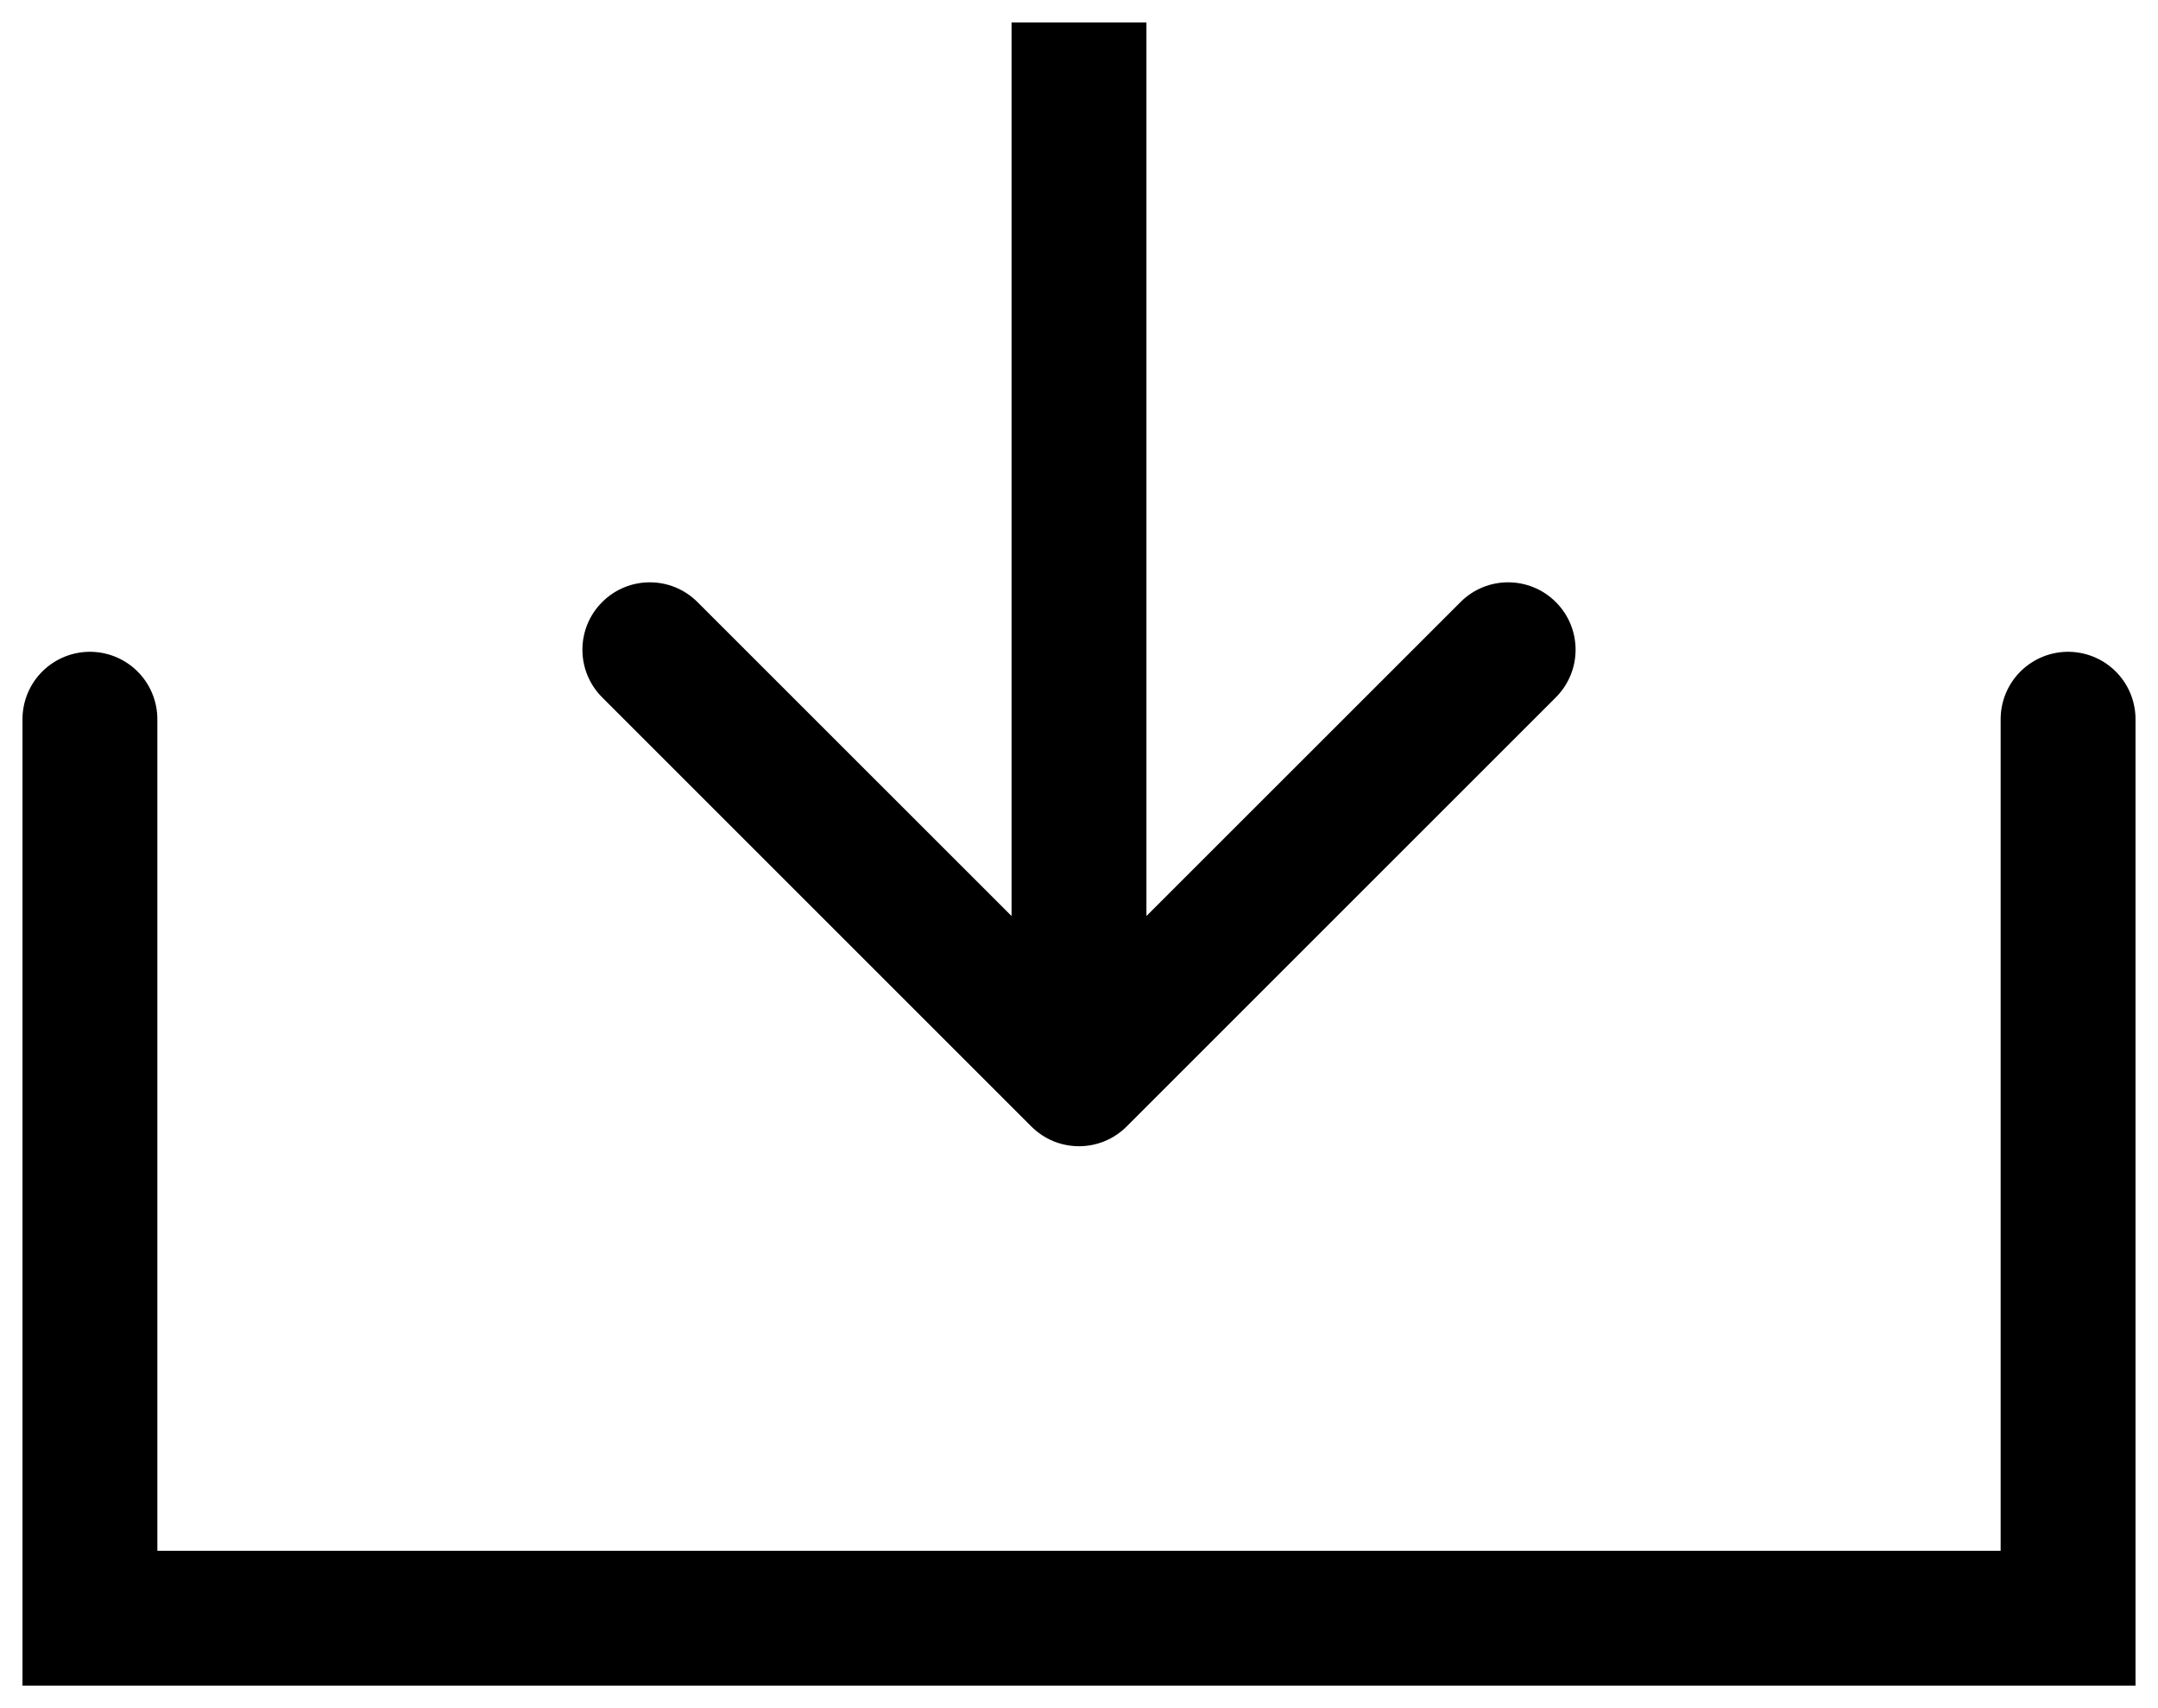
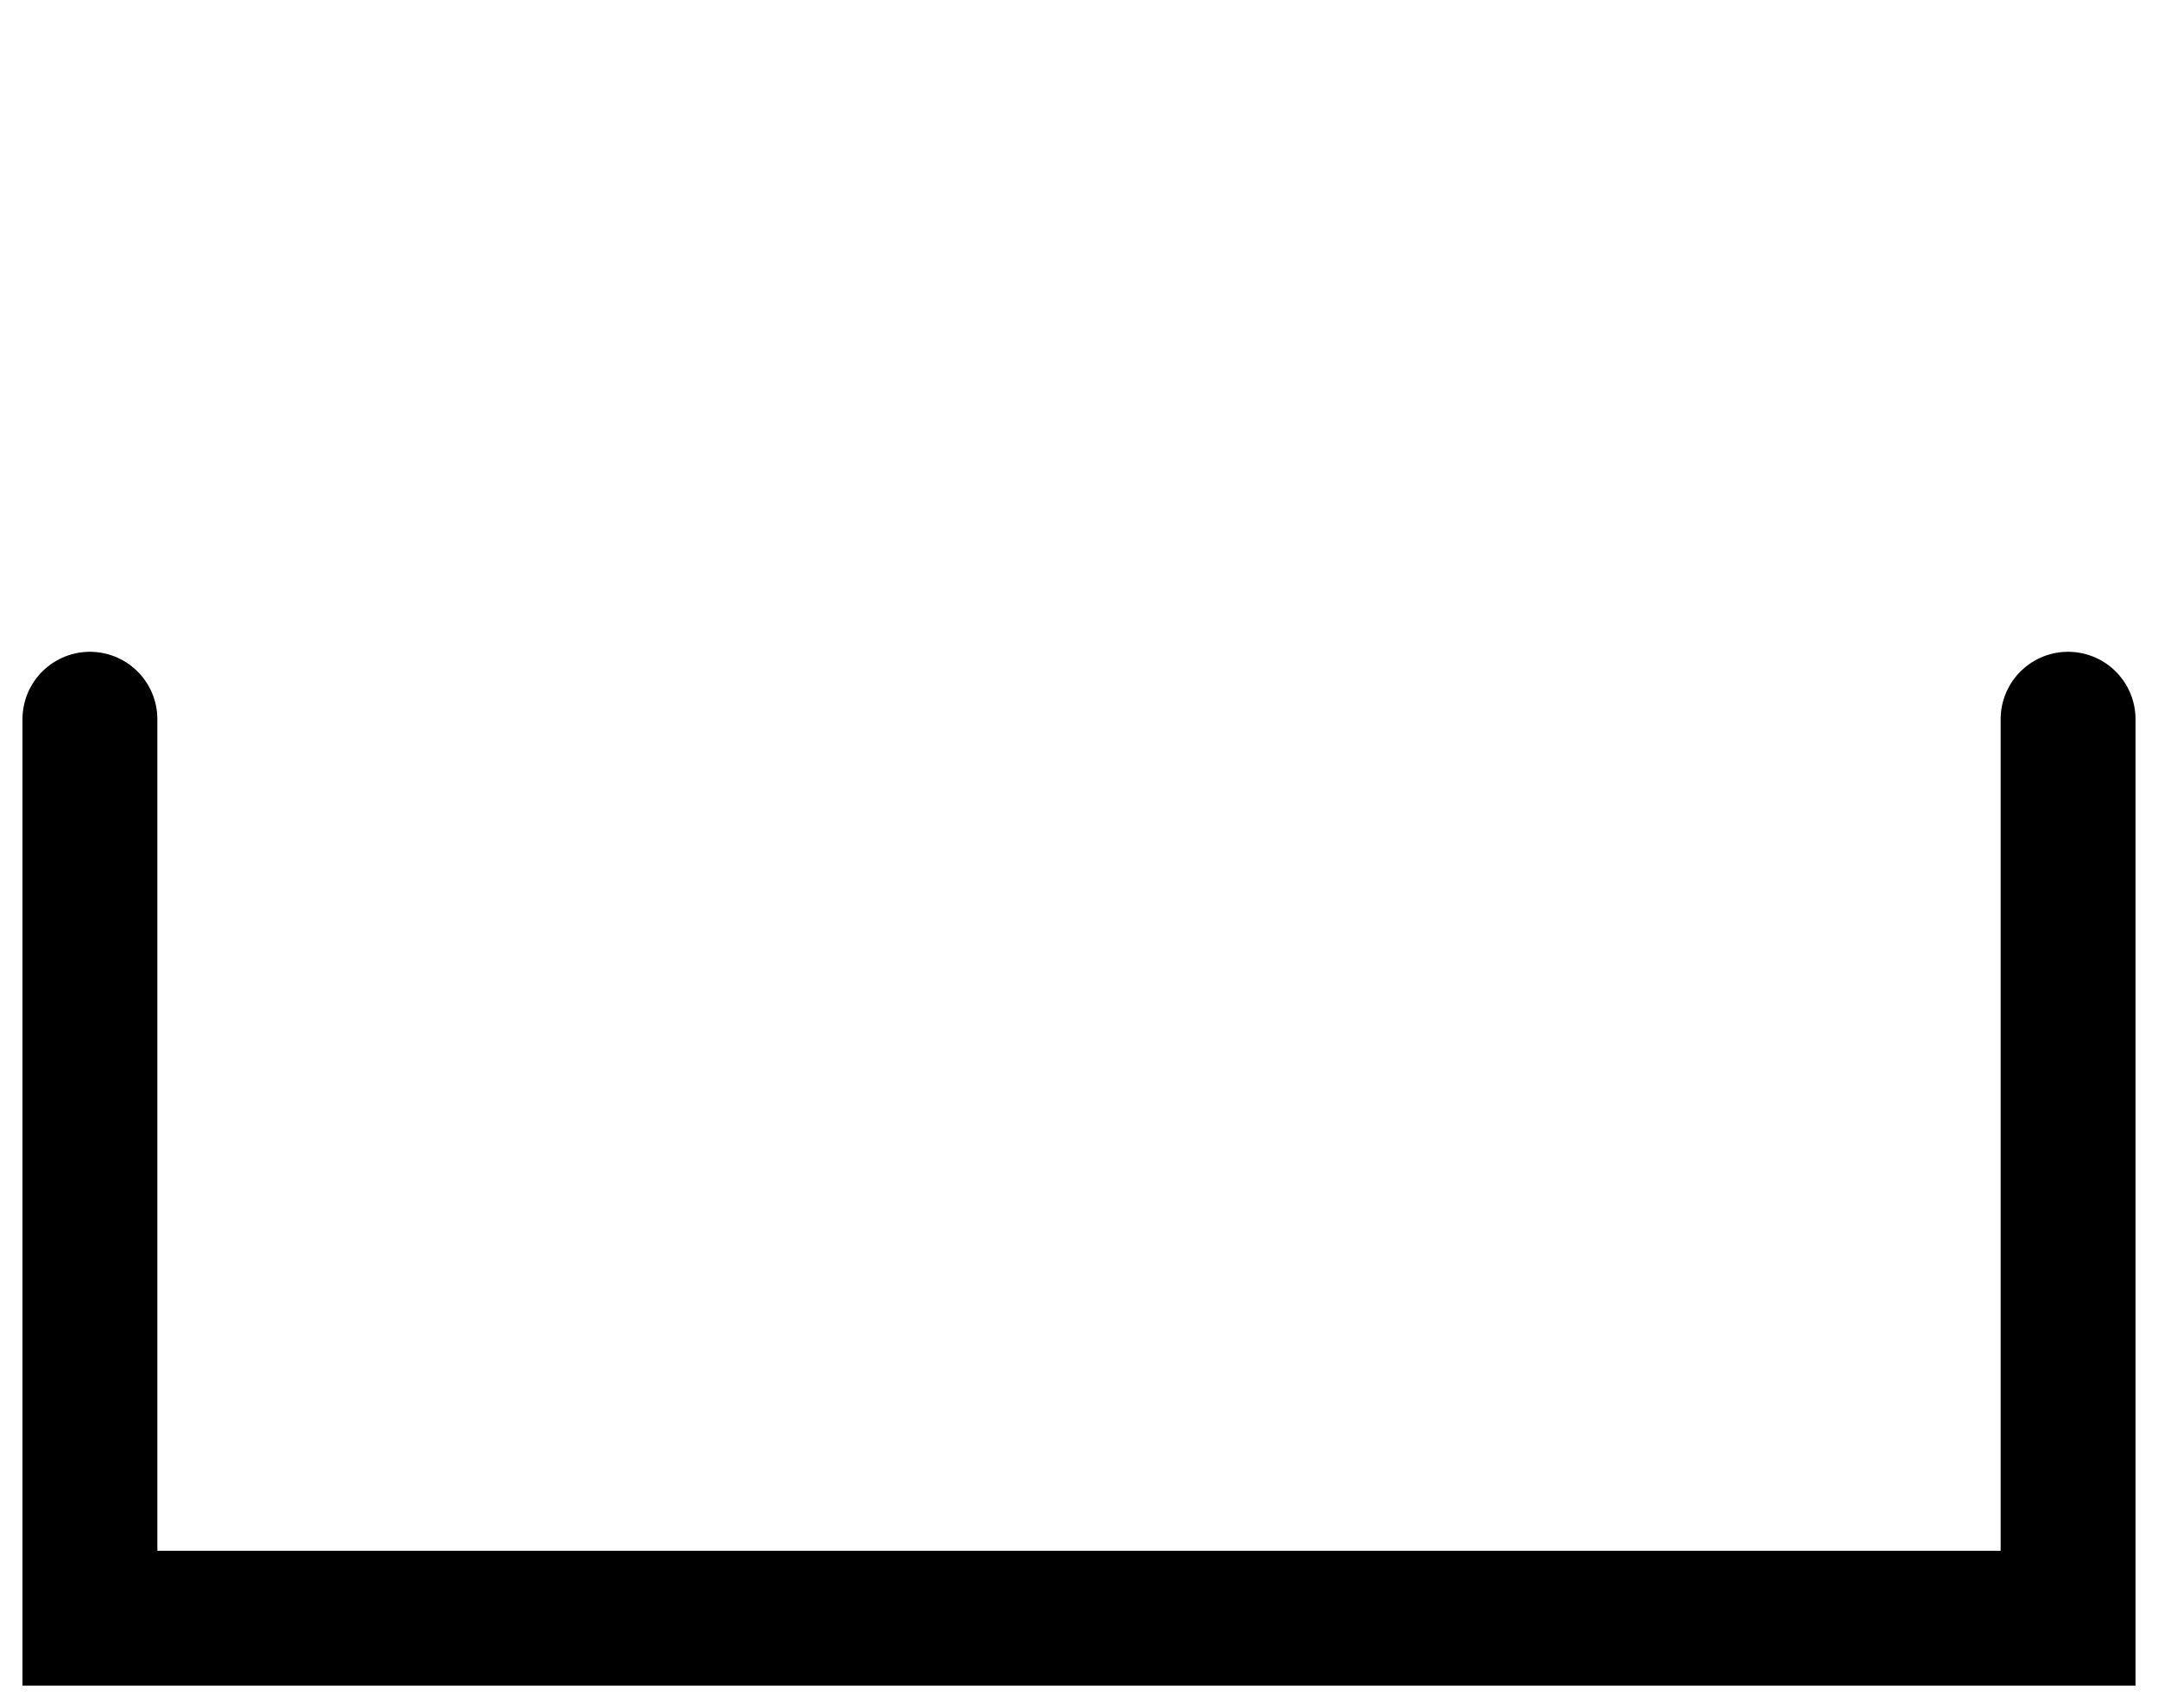
<svg xmlns="http://www.w3.org/2000/svg" width="24" height="19" viewBox="0 0 24 19" fill="none">
  <path d="M1 8V18H23V8" stroke="black" stroke-width="1.5" stroke-linecap="round" />
-   <path d="M12.75 1L12.75 0.25L11.25 0.25L11.25 1L12 1L12.75 1ZM11.47 12.53C11.763 12.823 12.237 12.823 12.53 12.53L17.303 7.757C17.596 7.464 17.596 6.99 17.303 6.697C17.01 6.404 16.535 6.404 16.243 6.697L12 10.939L7.757 6.697C7.464 6.404 6.99 6.404 6.697 6.697C6.404 6.99 6.404 7.464 6.697 7.757L11.47 12.53ZM12 1L11.25 1L11.25 12L12 12L12.75 12L12.75 1L12 1Z" fill="black" />
</svg>